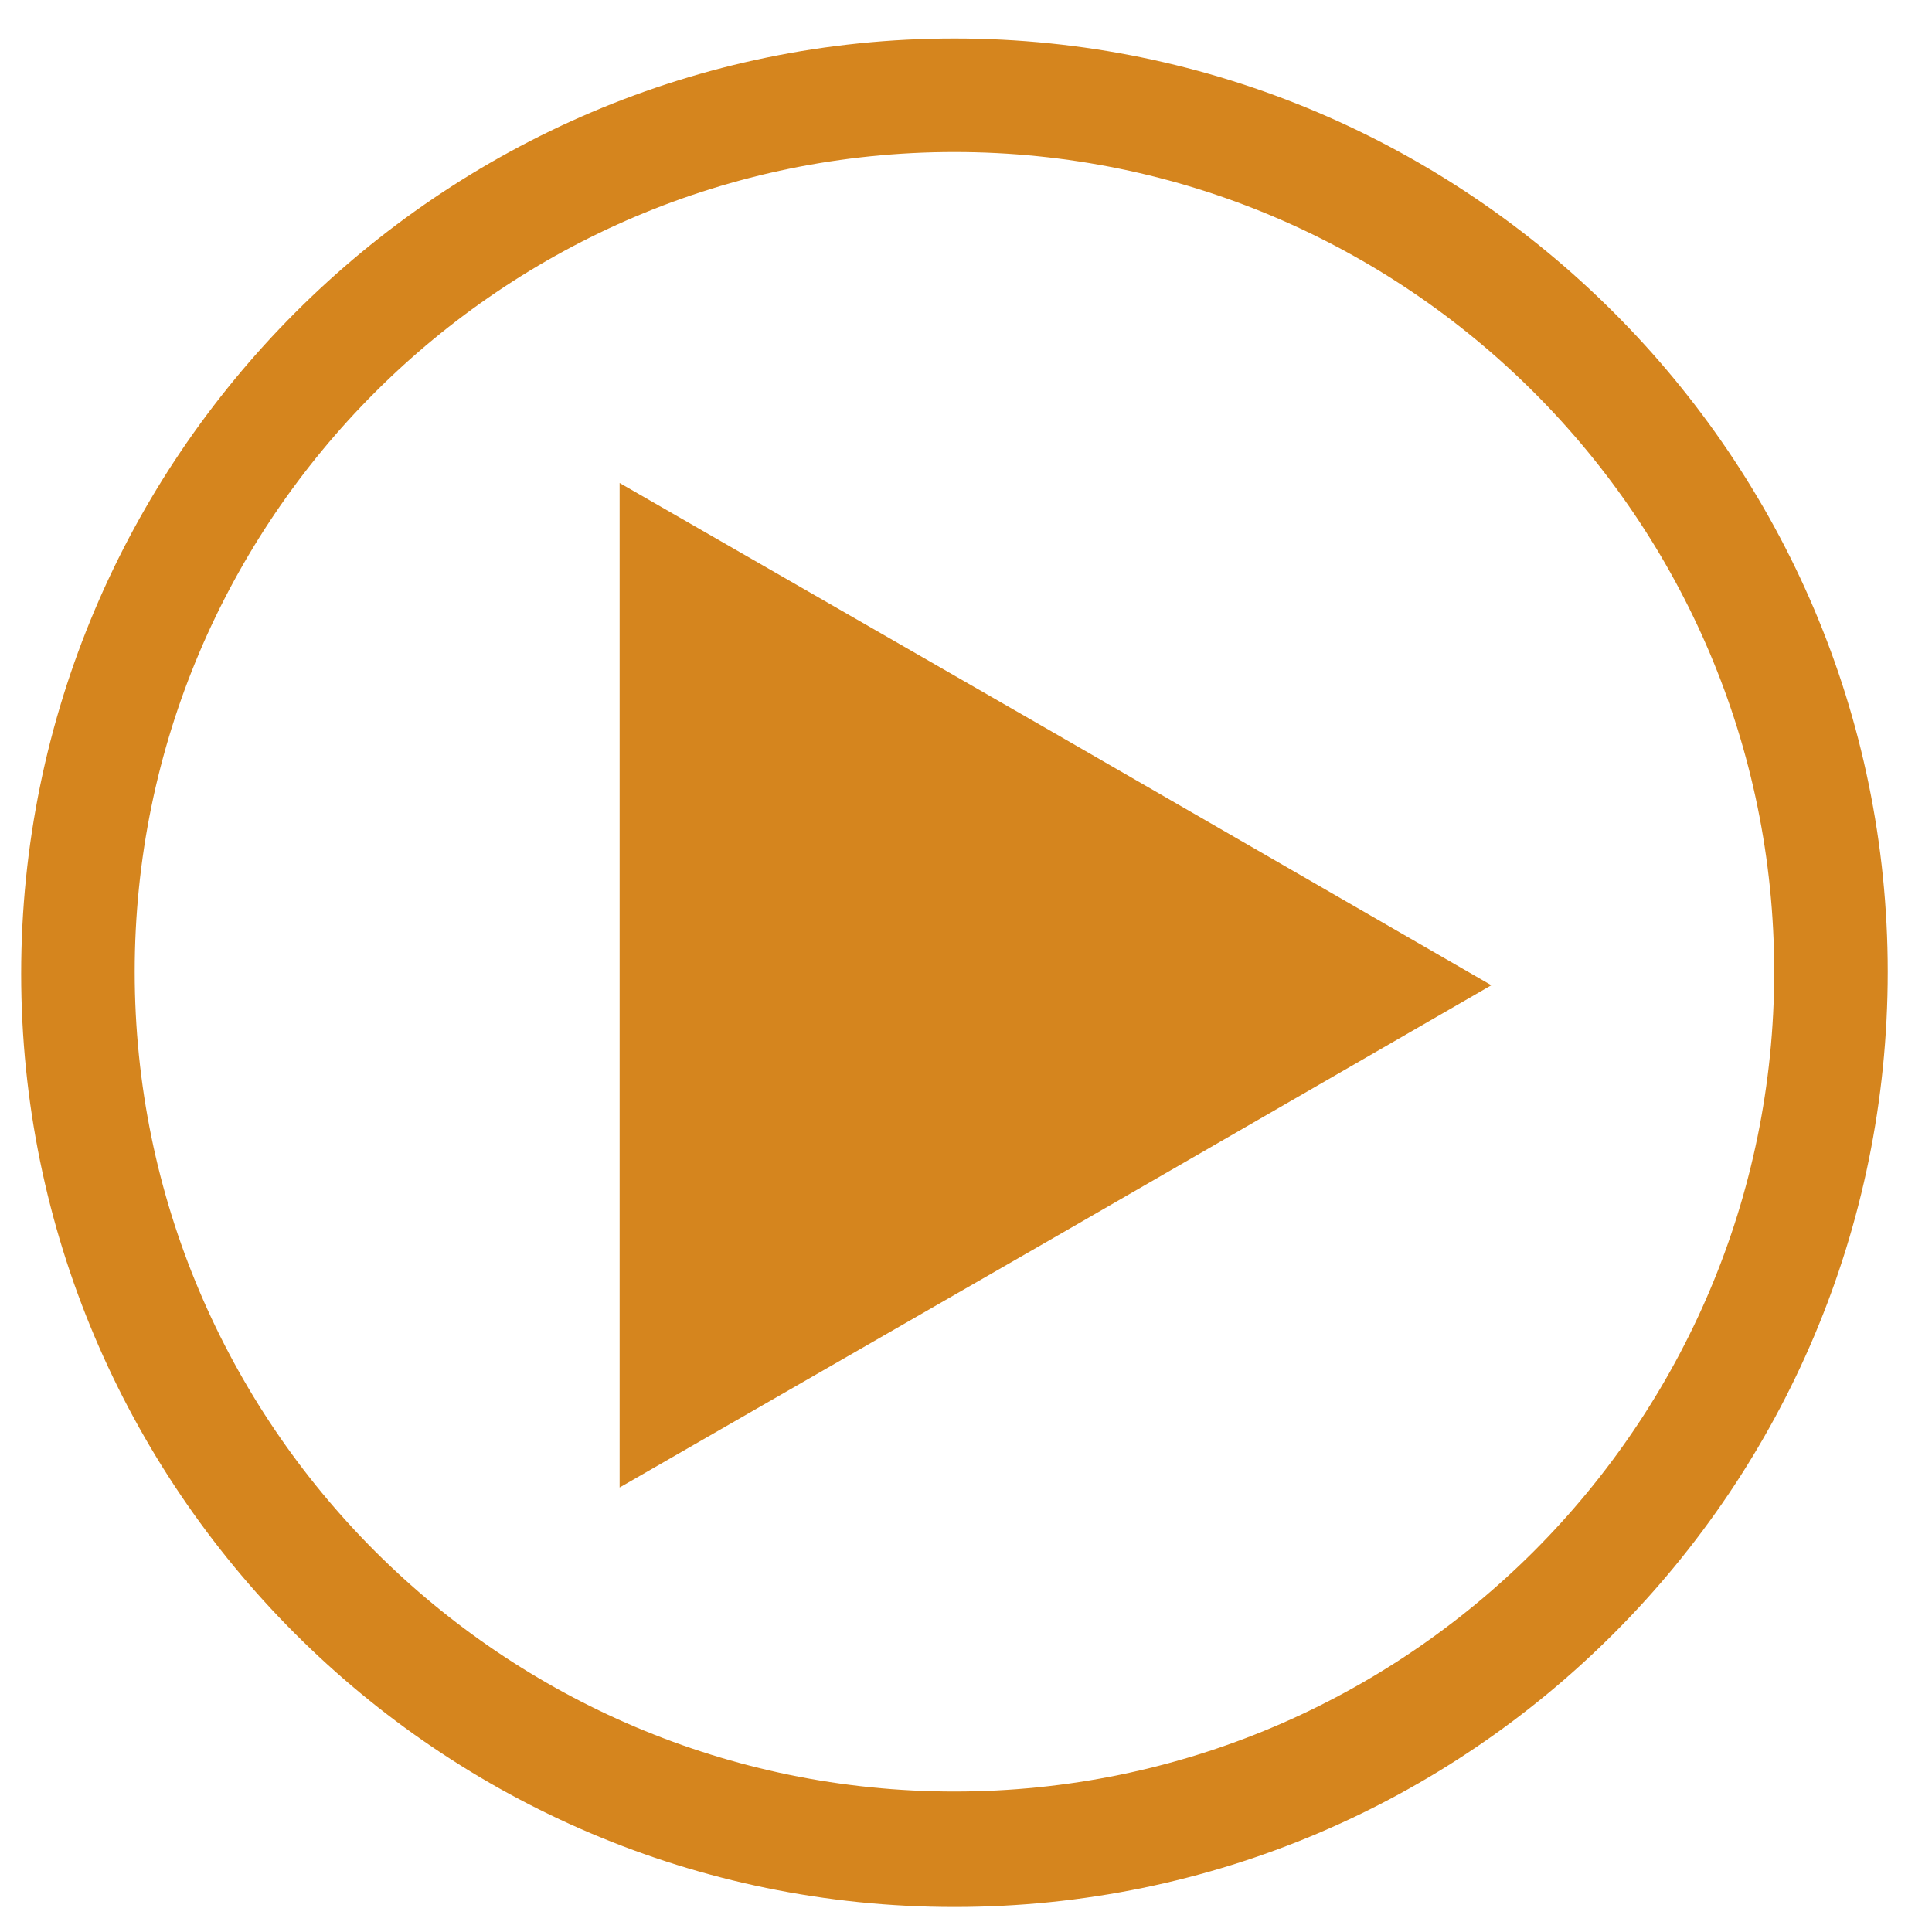
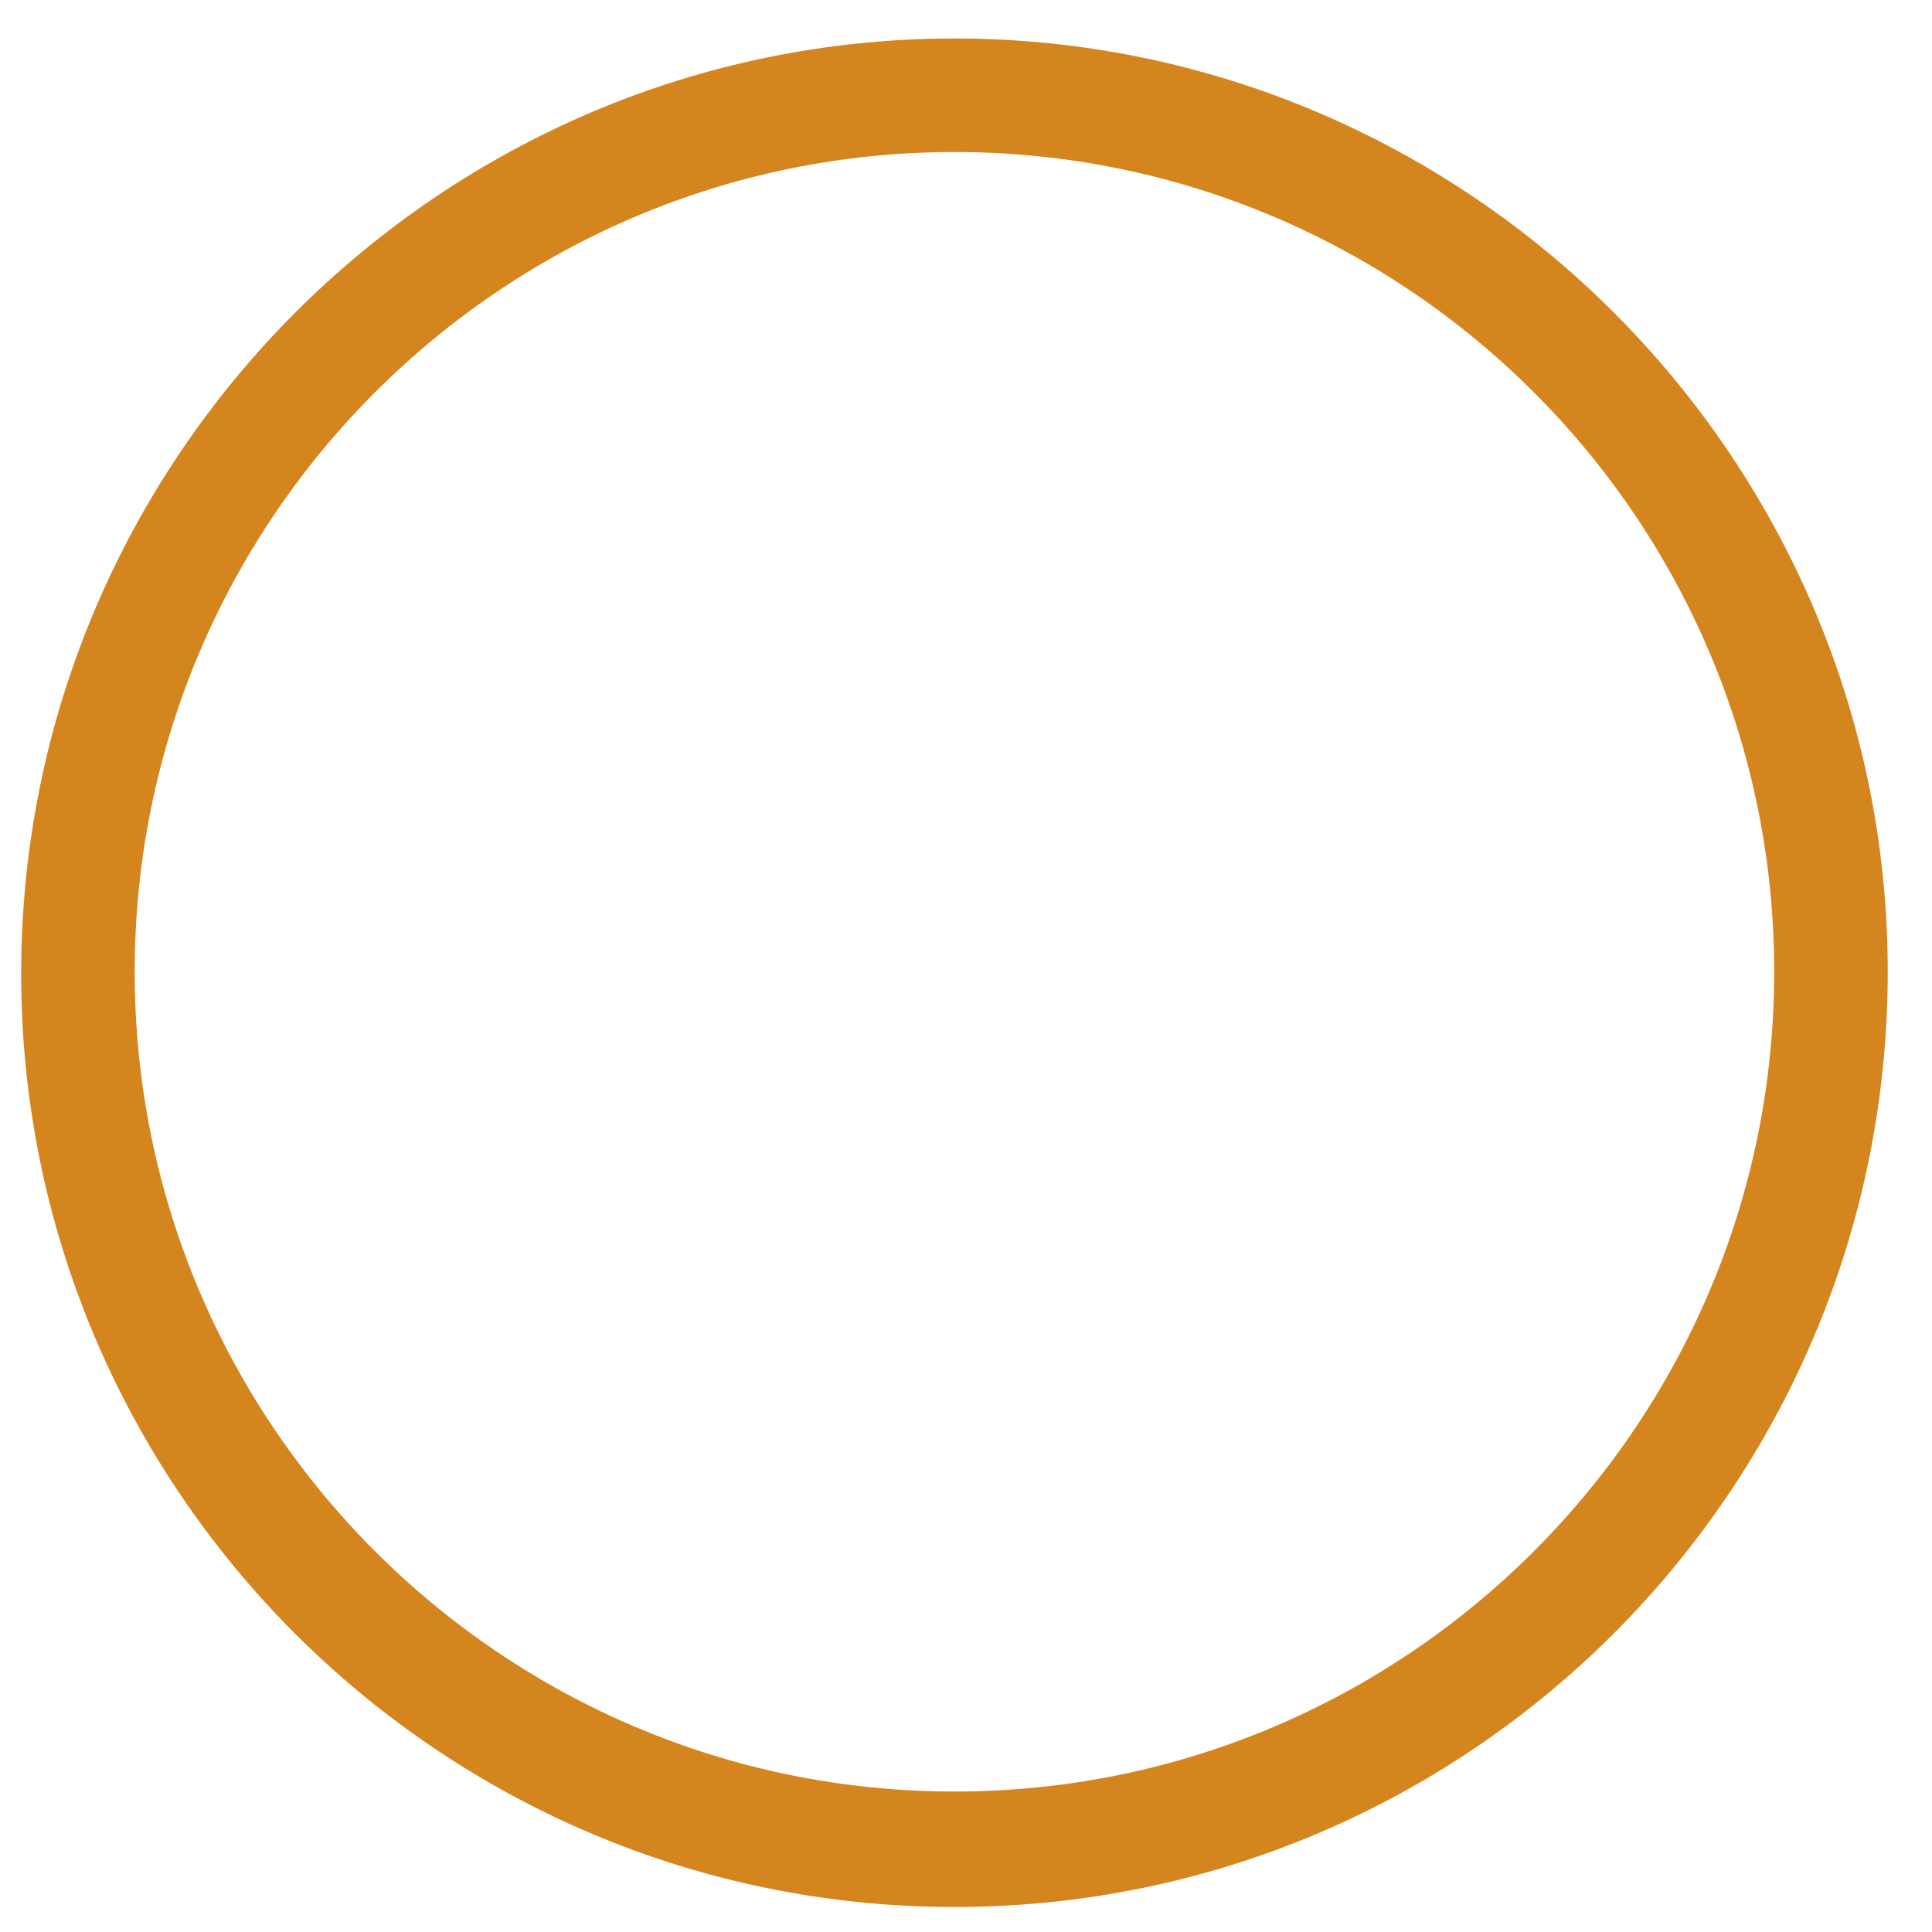
<svg xmlns="http://www.w3.org/2000/svg" version="1.1" id="Capa_1" x="0px" y="0px" viewBox="0 0 100.4 100.4" style="enable-background:new 0 0 100.4 100.4;" xml:space="preserve">
  <style type="text/css">
	.st0{fill:#D5851E;}
</style>
  <g>
    <path class="st0" d="M49.6,99.1c-26.8,0-48.5-21.8-48.5-48.5C1.1,23.8,22.9,2,49.6,2s48.5,21.8,48.5,48.5   C98.1,77.3,76.4,99.1,49.6,99.1z M49.6,7.9C26.1,7.9,7,27,7,50.5s19.1,42.6,42.6,42.6S92.2,74,92.2,50.5S73.1,7.9,49.6,7.9z" />
  </g>
  <g>
-     <polygon class="st0" points="77.5,51.2 54.8,64.3 32.2,77.3 32.2,51.2 32.2,25.1 54.8,38.1  " />
-   </g>
+     </g>
</svg>